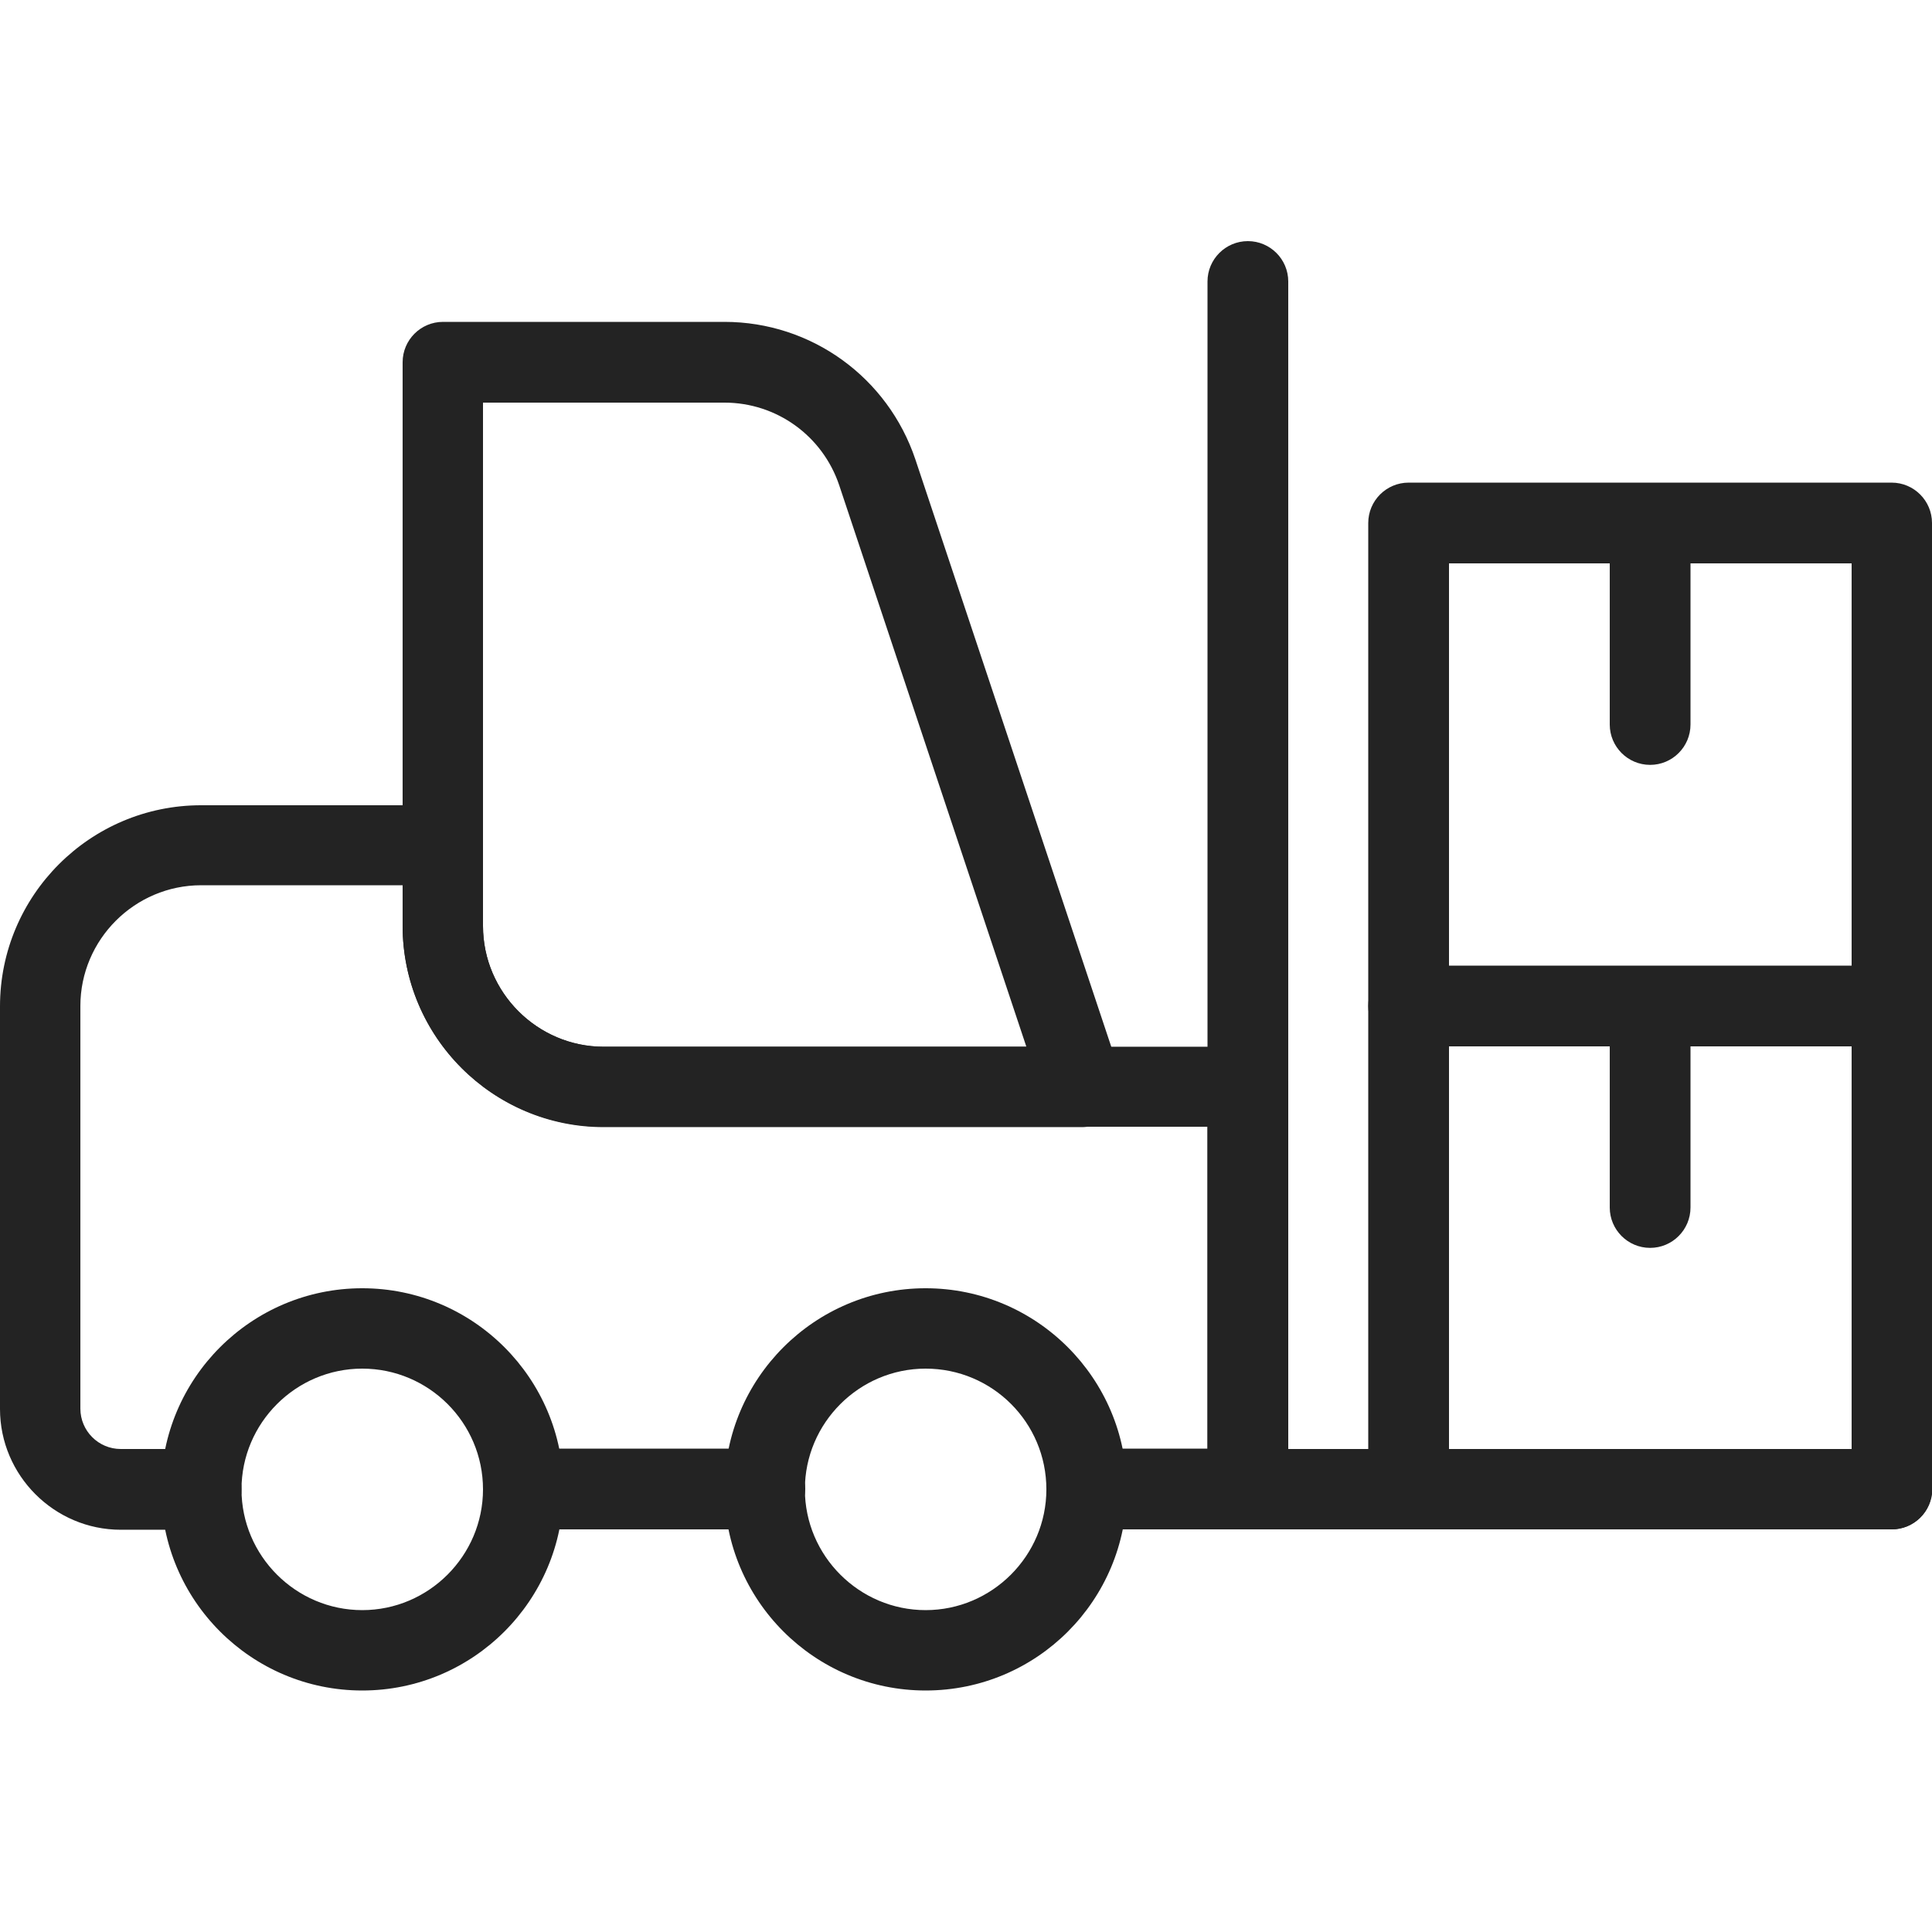
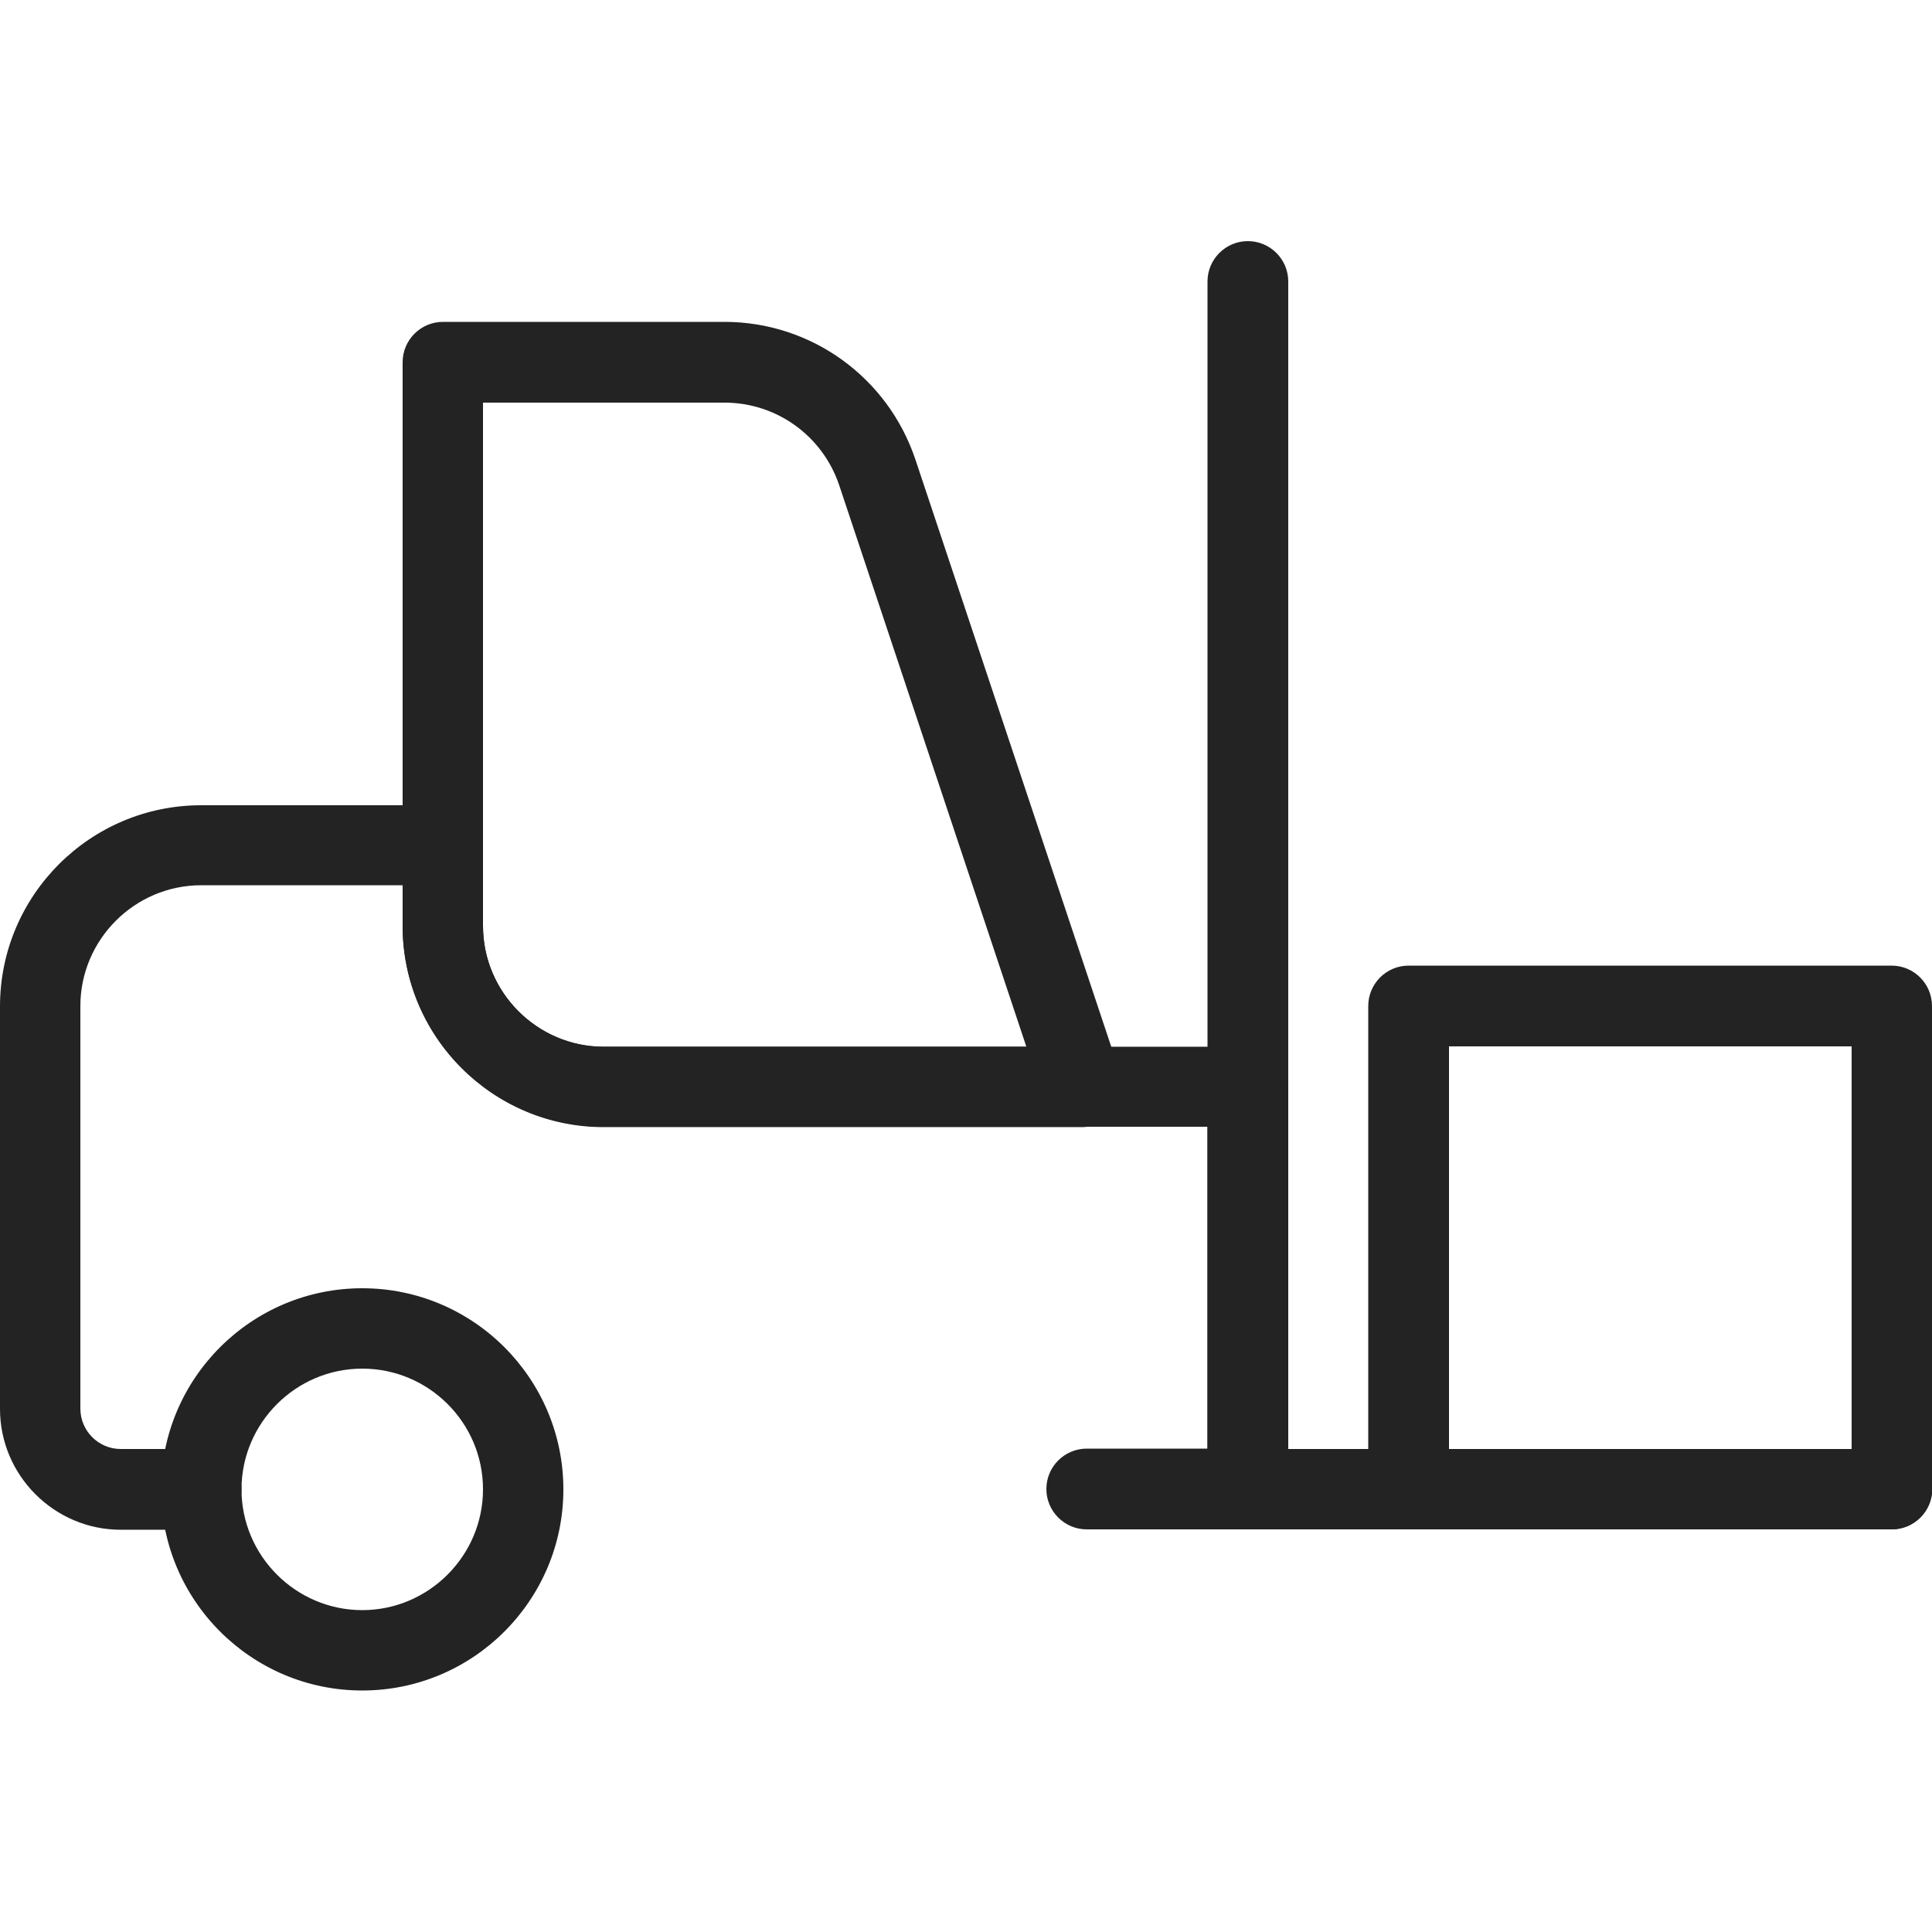
<svg xmlns="http://www.w3.org/2000/svg" version="1.1" id="Слой_1" x="0px" y="0px" viewBox="0 0 512 512" style="enable-background:new 0 0 512 512;" xml:space="preserve">
  <style type="text/css">
	.st0{fill:#232323;}
</style>
  <path class="st0" d="M286.7,298.7H160c-29.4,0-53.3-23.9-53.3-53.3V96c0-5.9,4.8-10.7,10.7-10.7H192c23,0,43.3,14.7,50.6,36.5  l54.3,162.8c1.1,3.2,0.5,6.8-1.5,9.6C293.4,297,290.2,298.7,286.7,298.7L286.7,298.7z M128,106.7v138.7c0,17.6,14.4,32,32,32h112  l-49.6-148.8c-4.4-13.1-16.6-21.9-30.4-21.9H128z" />
  <path class="st0" d="M330.7,405.3H288c-5.9,0-10.7-4.8-10.7-10.7c0-5.9,4.8-10.7,10.7-10.7h32v-85.3H160  c-29.4,0-53.3-23.9-53.3-53.3v-10.7H53.3c-17.6,0-32,14.4-32,32v106.7c0,5.9,4.8,10.7,10.7,10.7h21.3c5.9,0,10.7,4.8,10.7,10.7  c0,5.9-4.8,10.7-10.7,10.7H32c-17.6,0-32-14.4-32-32V266.7c0-29.4,23.9-53.3,53.3-53.3h64c5.9,0,10.7,4.8,10.7,10.7v21.3  c0,17.6,14.4,32,32,32h170.7c5.9,0,10.7,4.8,10.7,10.7v106.7C341.3,400.6,336.6,405.3,330.7,405.3z" />
-   <path class="st0" d="M202.7,405.3h-64c-5.9,0-10.7-4.8-10.7-10.7c0-5.9,4.8-10.7,10.7-10.7h64c5.9,0,10.7,4.8,10.7,10.7  C213.3,400.6,208.6,405.3,202.7,405.3z" />
  <path class="st0" d="M501.3,405.3H330.7c-5.9,0-10.7-4.8-10.7-10.7v-320c0-5.9,4.8-10.7,10.7-10.7s10.7,4.8,10.7,10.7V384h160  c5.9,0,10.7,4.8,10.7,10.7C512,400.6,507.2,405.3,501.3,405.3z" />
  <path class="st0" d="M96,448c-29.4,0-53.3-23.9-53.3-53.3s23.9-53.3,53.3-53.3s53.3,23.9,53.3,53.3S125.4,448,96,448z M96,362.7  c-17.6,0-32,14.4-32,32c0,17.6,14.4,32,32,32s32-14.4,32-32C128,377,113.6,362.7,96,362.7z" />
-   <path class="st0" d="M245.3,448c-29.4,0-53.3-23.9-53.3-53.3s23.9-53.3,53.3-53.3s53.3,23.9,53.3,53.3S274.8,448,245.3,448z   M245.3,362.7c-17.6,0-32,14.4-32,32c0,17.6,14.4,32,32,32s32-14.4,32-32C277.3,377,263,362.7,245.3,362.7z" />
  <path class="st0" d="M501.3,405.3h-128c-5.9,0-10.7-4.8-10.7-10.7v-128c0-5.9,4.8-10.7,10.7-10.7h128c5.9,0,10.7,4.8,10.7,10.7v128  C512,400.6,507.2,405.3,501.3,405.3z M384,384h106.7V277.3H384V384z" />
-   <path class="st0" d="M501.3,277.3h-128c-5.9,0-10.7-4.8-10.7-10.7v-128c0-5.9,4.8-10.7,10.7-10.7h128c5.9,0,10.7,4.8,10.7,10.7v128  C512,272.6,507.2,277.3,501.3,277.3z M384,256h106.7V149.3H384V256z" />
-   <path class="st0" d="M437.3,330.7c-5.9,0-10.7-4.8-10.7-10.7v-53.3c0-5.9,4.8-10.7,10.7-10.7s10.7,4.8,10.7,10.7V320  C448,325.9,443.2,330.7,437.3,330.7z" />
-   <path class="st0" d="M437.3,202.7c-5.9,0-10.7-4.8-10.7-10.7v-53.3c0-5.9,4.8-10.7,10.7-10.7s10.7,4.8,10.7,10.7V192  C448,197.9,443.2,202.7,437.3,202.7z" />
</svg>